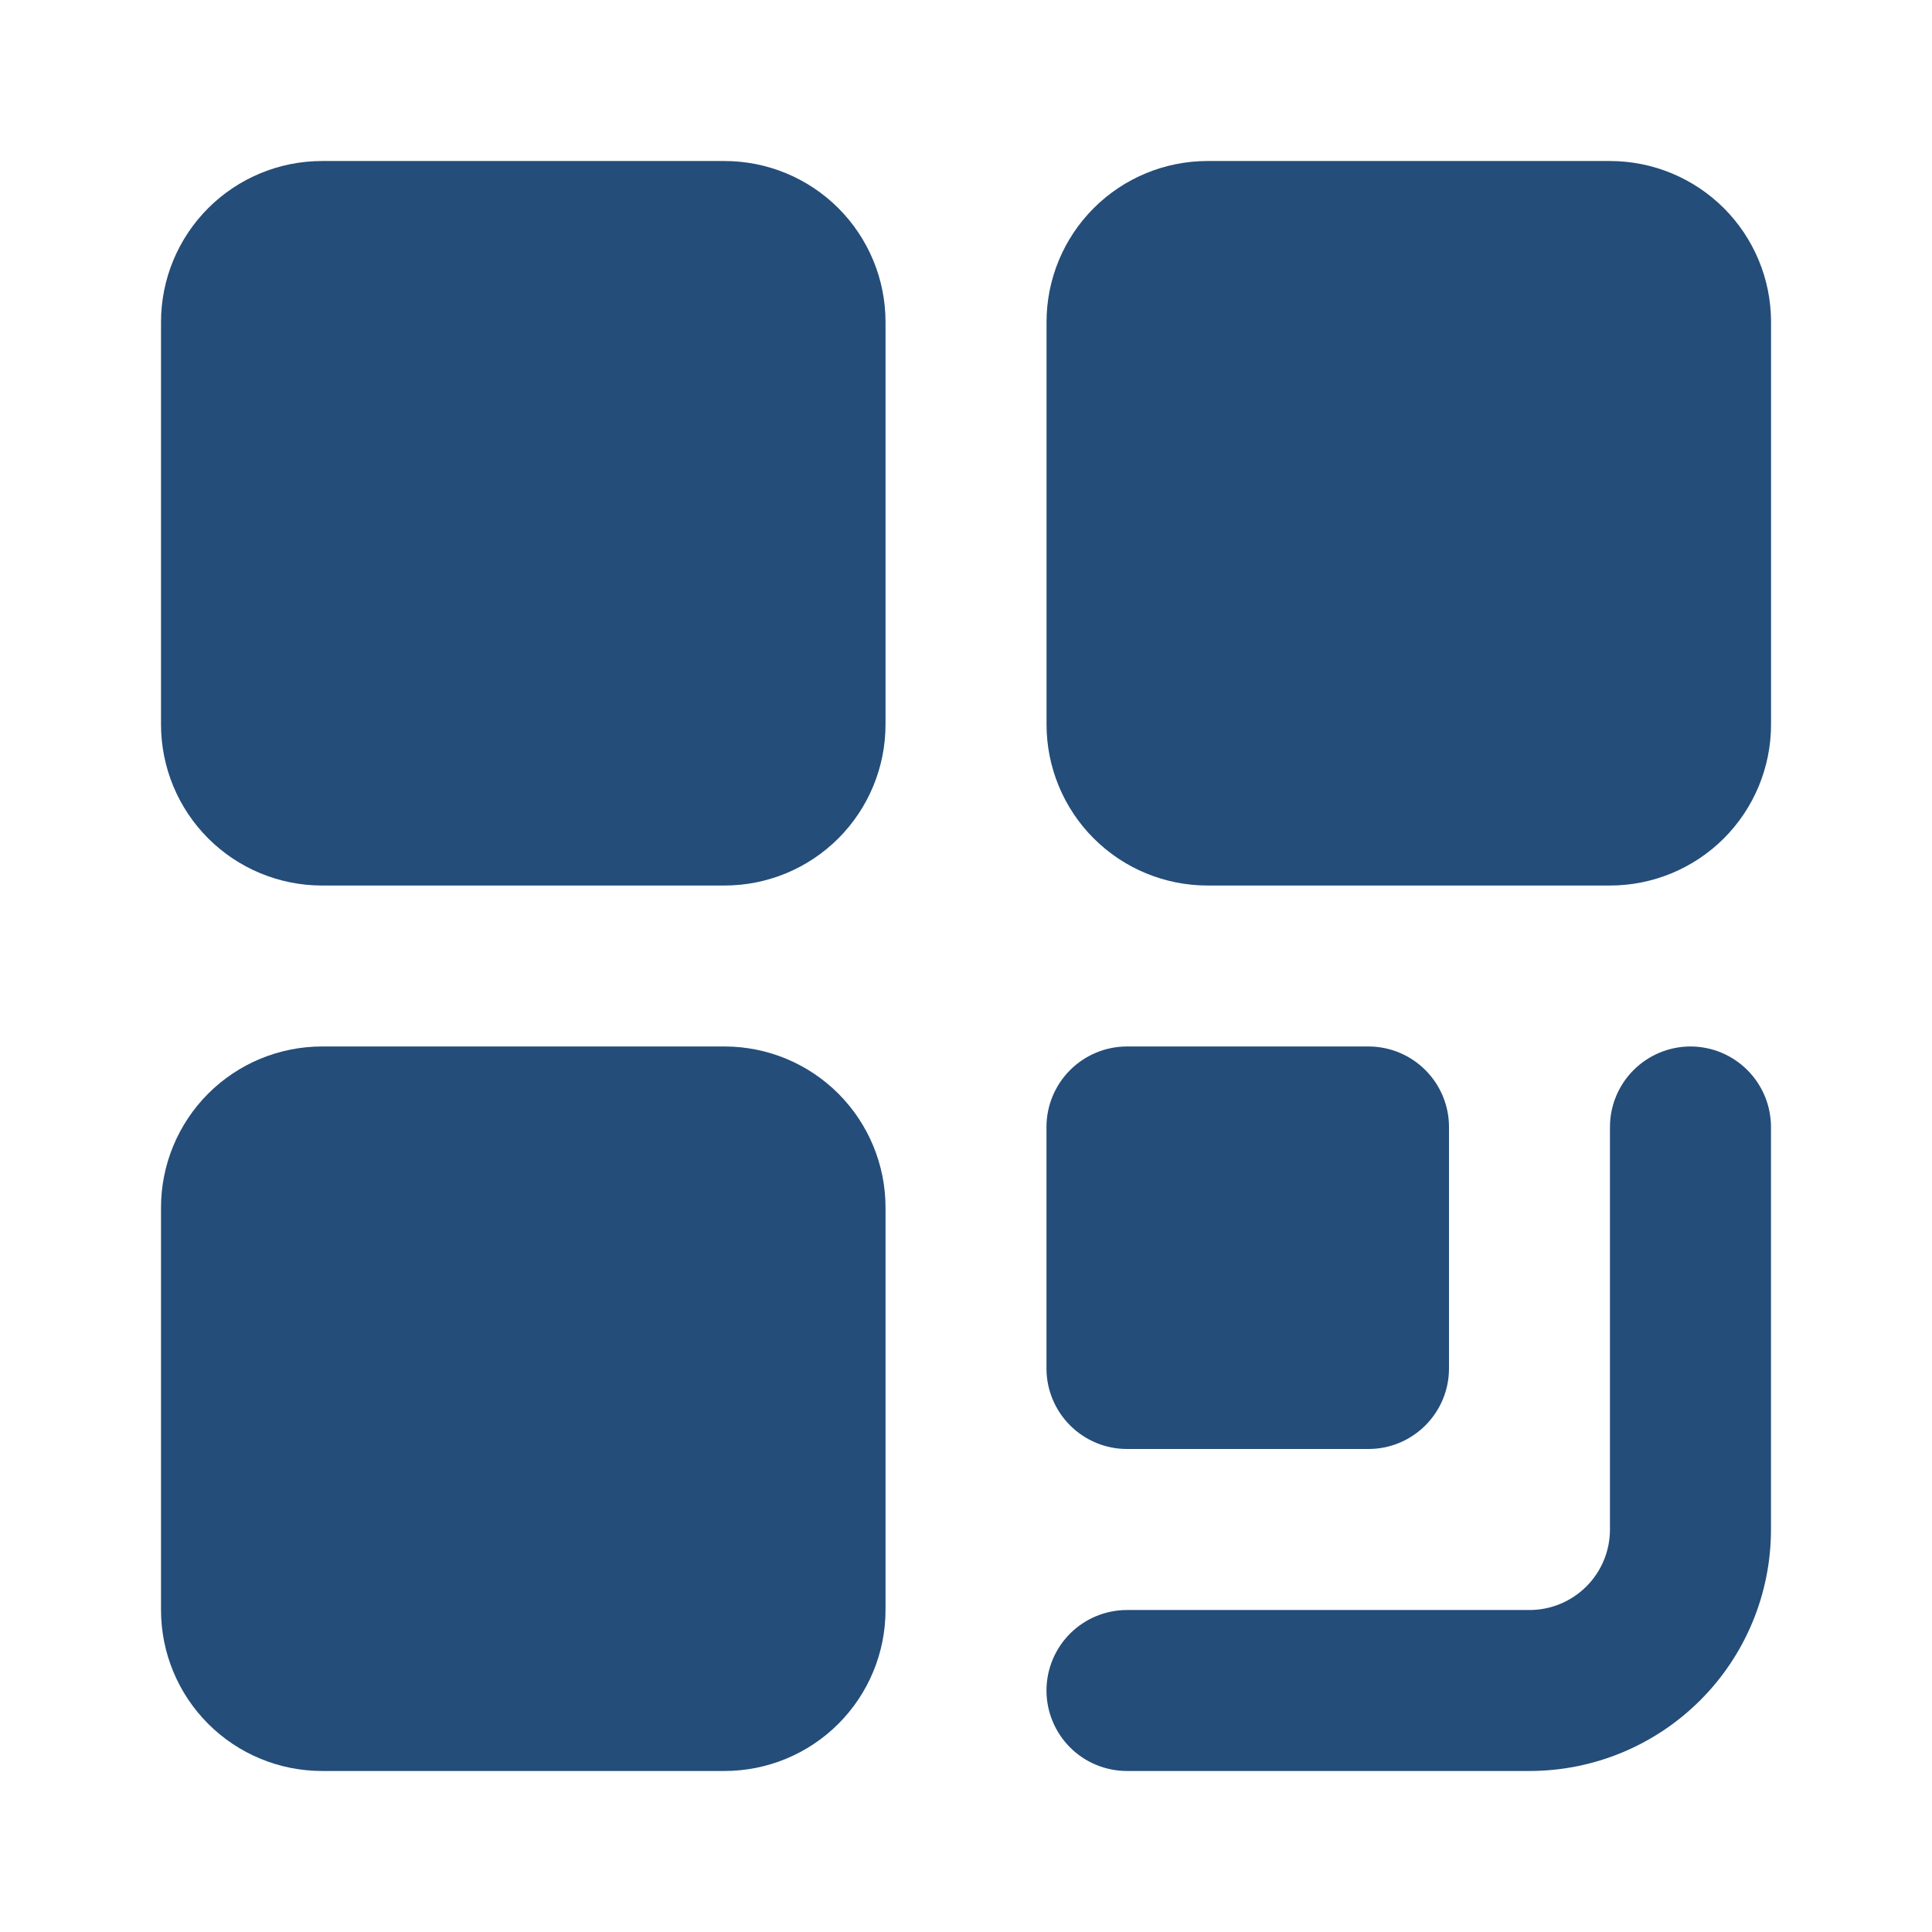
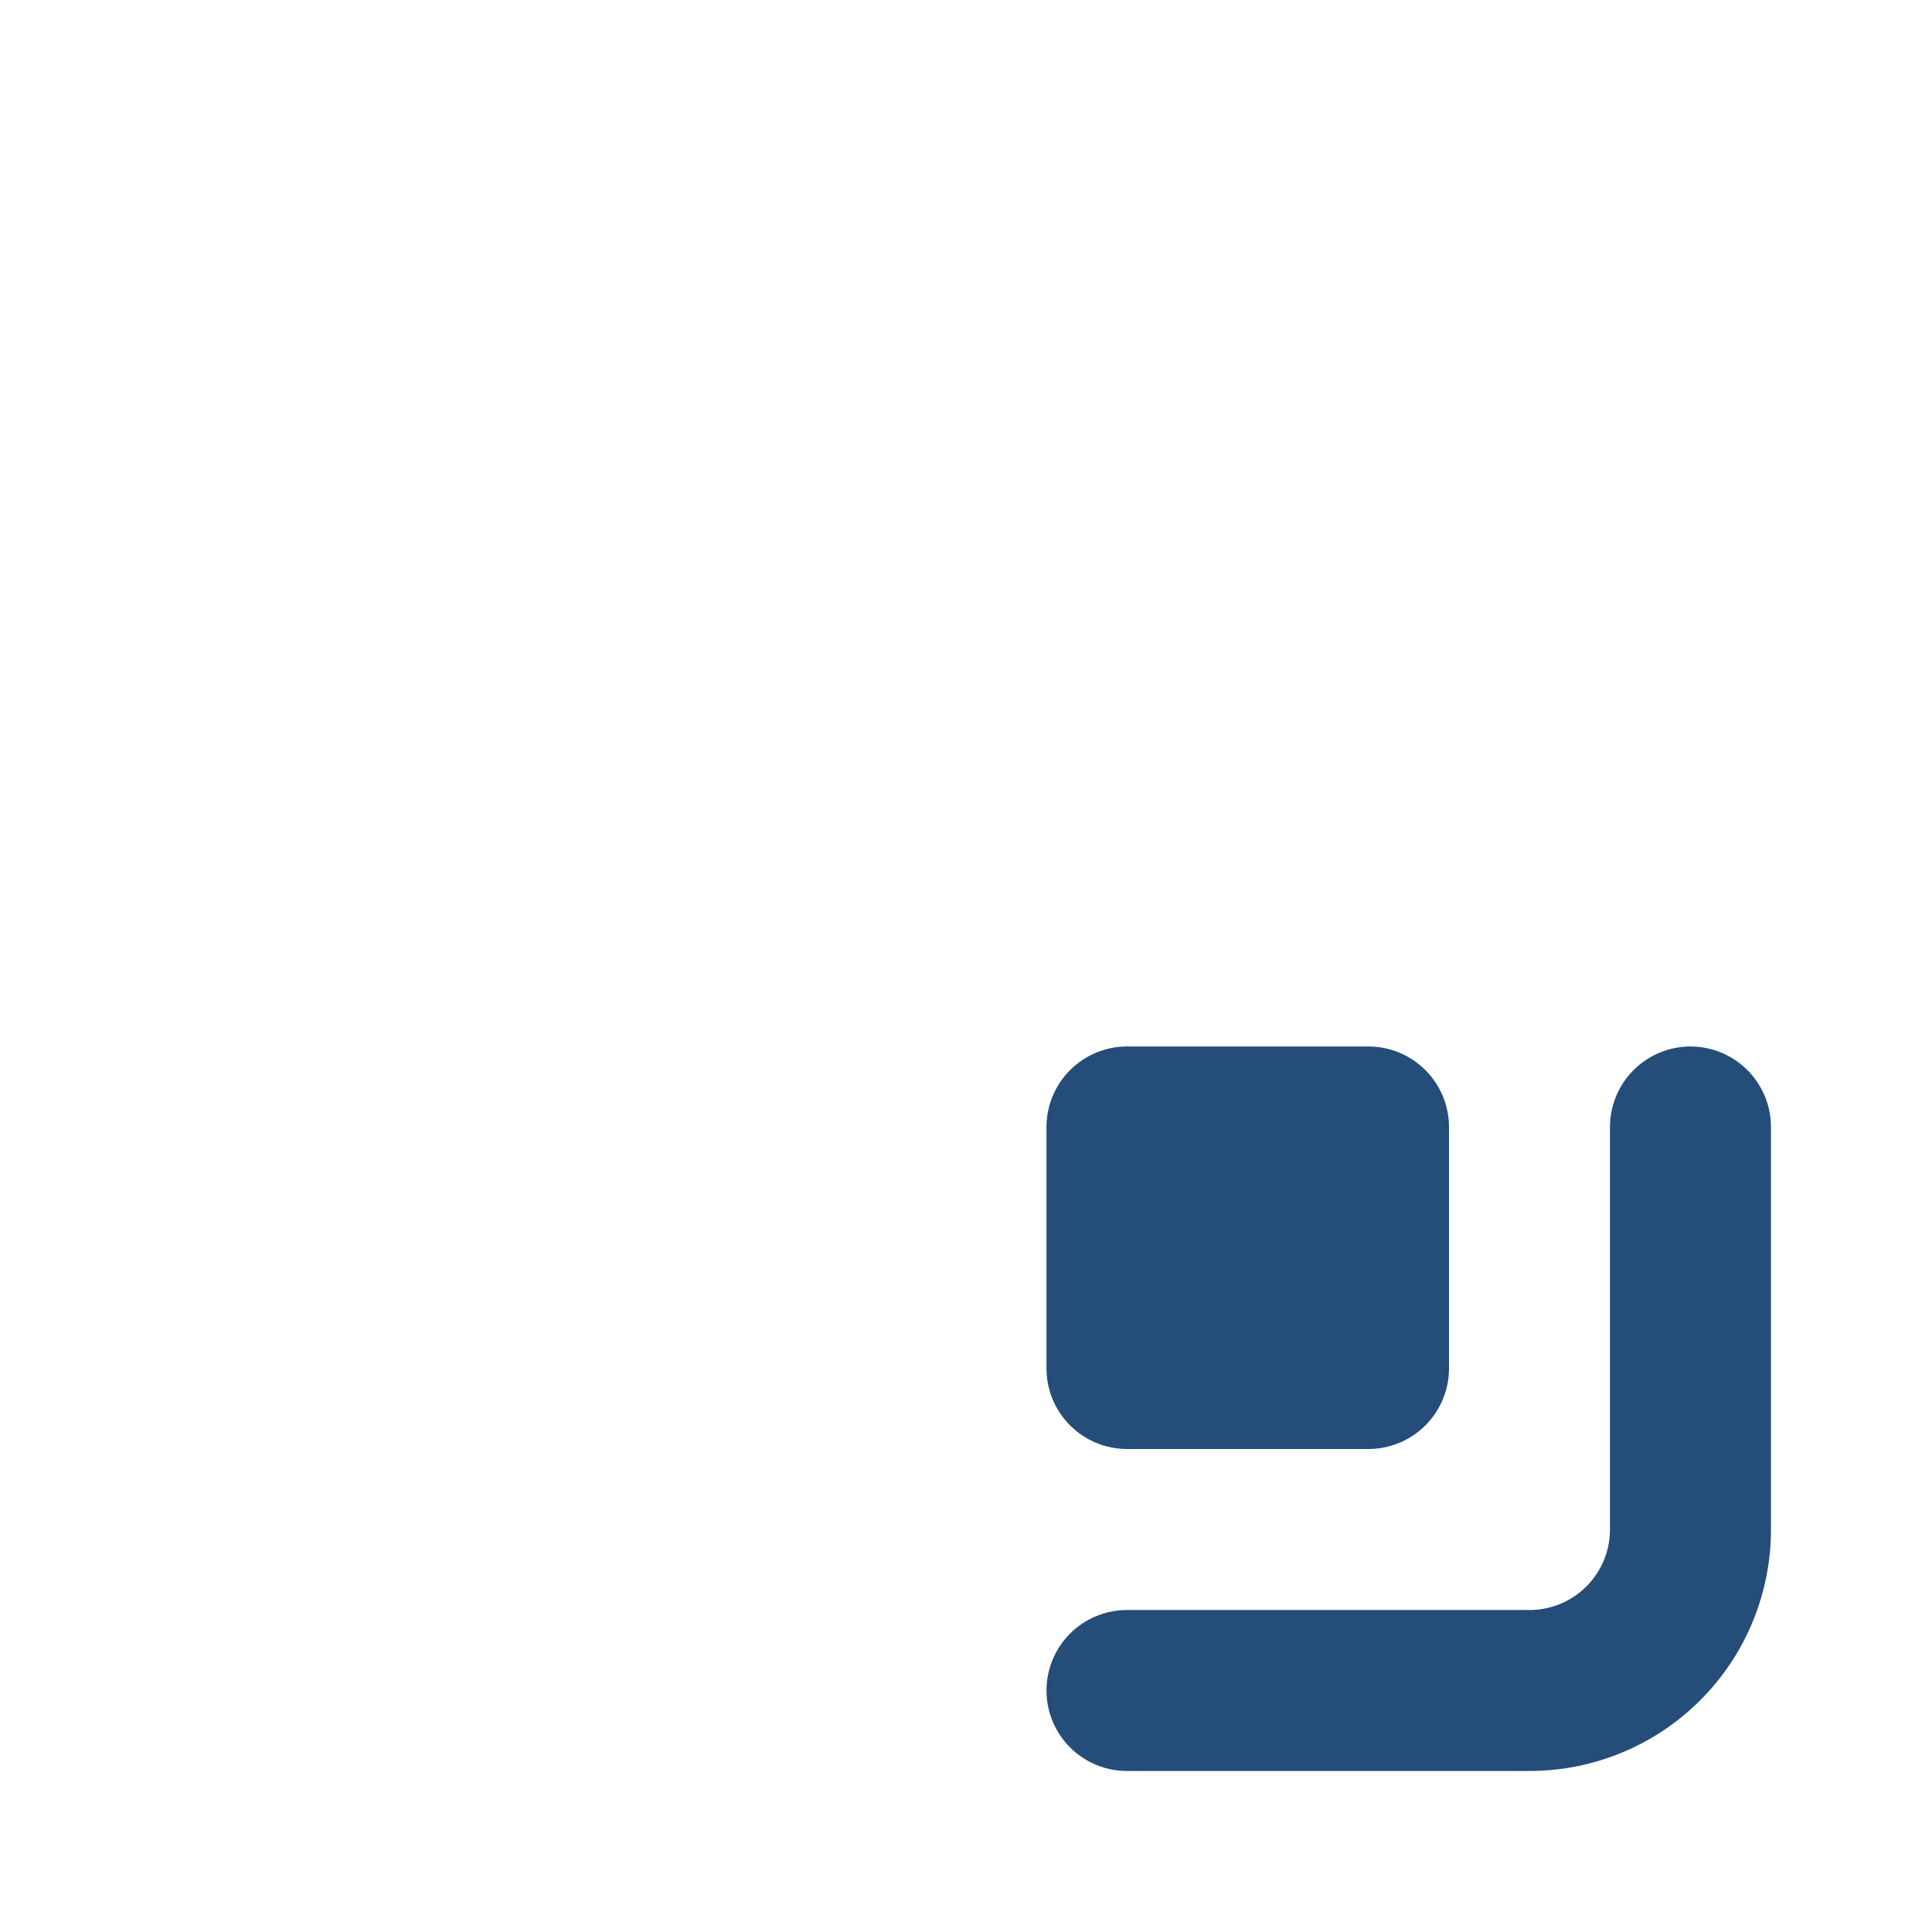
<svg xmlns="http://www.w3.org/2000/svg" viewBox="0 0 32 32" fill="none">
  <path d="M17.333 22.667V18.667C17.333 18.313 17.474 17.974 17.724 17.724C17.974 17.474 18.313 17.333 18.666 17.333H22.666C23.02 17.333 23.359 17.474 23.609 17.724C23.859 17.974 24 18.313 24 18.667V22.667C24 23.02 23.859 23.359 23.609 23.609C23.359 23.859 23.02 24 22.666 24H18.666C18.313 24 17.974 23.859 17.724 23.609C17.474 23.359 17.333 23.02 17.333 22.667ZM28 17.333C27.646 17.333 27.307 17.474 27.057 17.724C26.807 17.974 26.666 18.313 26.666 18.667V25.333C26.666 25.687 26.526 26.026 26.276 26.276C26.026 26.526 25.687 26.667 25.333 26.667H18.666C18.313 26.667 17.974 26.807 17.724 27.057C17.474 27.307 17.333 27.646 17.333 28C17.333 28.354 17.474 28.693 17.724 28.943C17.974 29.193 18.313 29.333 18.666 29.333H25.333C26.394 29.333 27.411 28.912 28.161 28.162C28.912 27.412 29.333 26.394 29.333 25.333V18.667C29.333 18.313 29.192 17.974 28.942 17.724C28.692 17.474 28.353 17.333 28 17.333Z" fill="#244D79" />
-   <path d="M29.334 5.333V12C29.334 12.707 29.053 13.386 28.553 13.886C28.052 14.386 27.374 14.667 26.667 14.667H20C19.293 14.667 18.615 14.386 18.115 13.886C17.615 13.386 17.334 12.707 17.334 12V5.333C17.334 4.626 17.615 3.948 18.115 3.448C18.615 2.948 19.293 2.667 20 2.667H26.667C27.374 2.667 28.052 2.948 28.553 3.448C29.053 3.948 29.334 4.626 29.334 5.333ZM12 17.333H5.334C4.626 17.333 3.948 17.614 3.448 18.114C2.948 18.615 2.667 19.293 2.667 20V26.667C2.667 27.374 2.948 28.052 3.448 28.552C3.948 29.052 4.626 29.333 5.334 29.333H12C12.708 29.333 13.386 29.052 13.886 28.552C14.386 28.052 14.667 27.374 14.667 26.667V20C14.667 19.293 14.386 18.615 13.886 18.114C13.386 17.614 12.708 17.333 12 17.333ZM12 2.667H5.334C4.626 2.667 3.948 2.948 3.448 3.448C2.948 3.948 2.667 4.626 2.667 5.333V12C2.667 12.707 2.948 13.386 3.448 13.886C3.948 14.386 4.626 14.667 5.334 14.667H12C12.708 14.667 13.386 14.386 13.886 13.886C14.386 13.386 14.667 12.707 14.667 12V5.333C14.667 4.626 14.386 3.948 13.886 3.448C13.386 2.948 12.708 2.667 12 2.667Z" fill="#244D79" />
</svg>